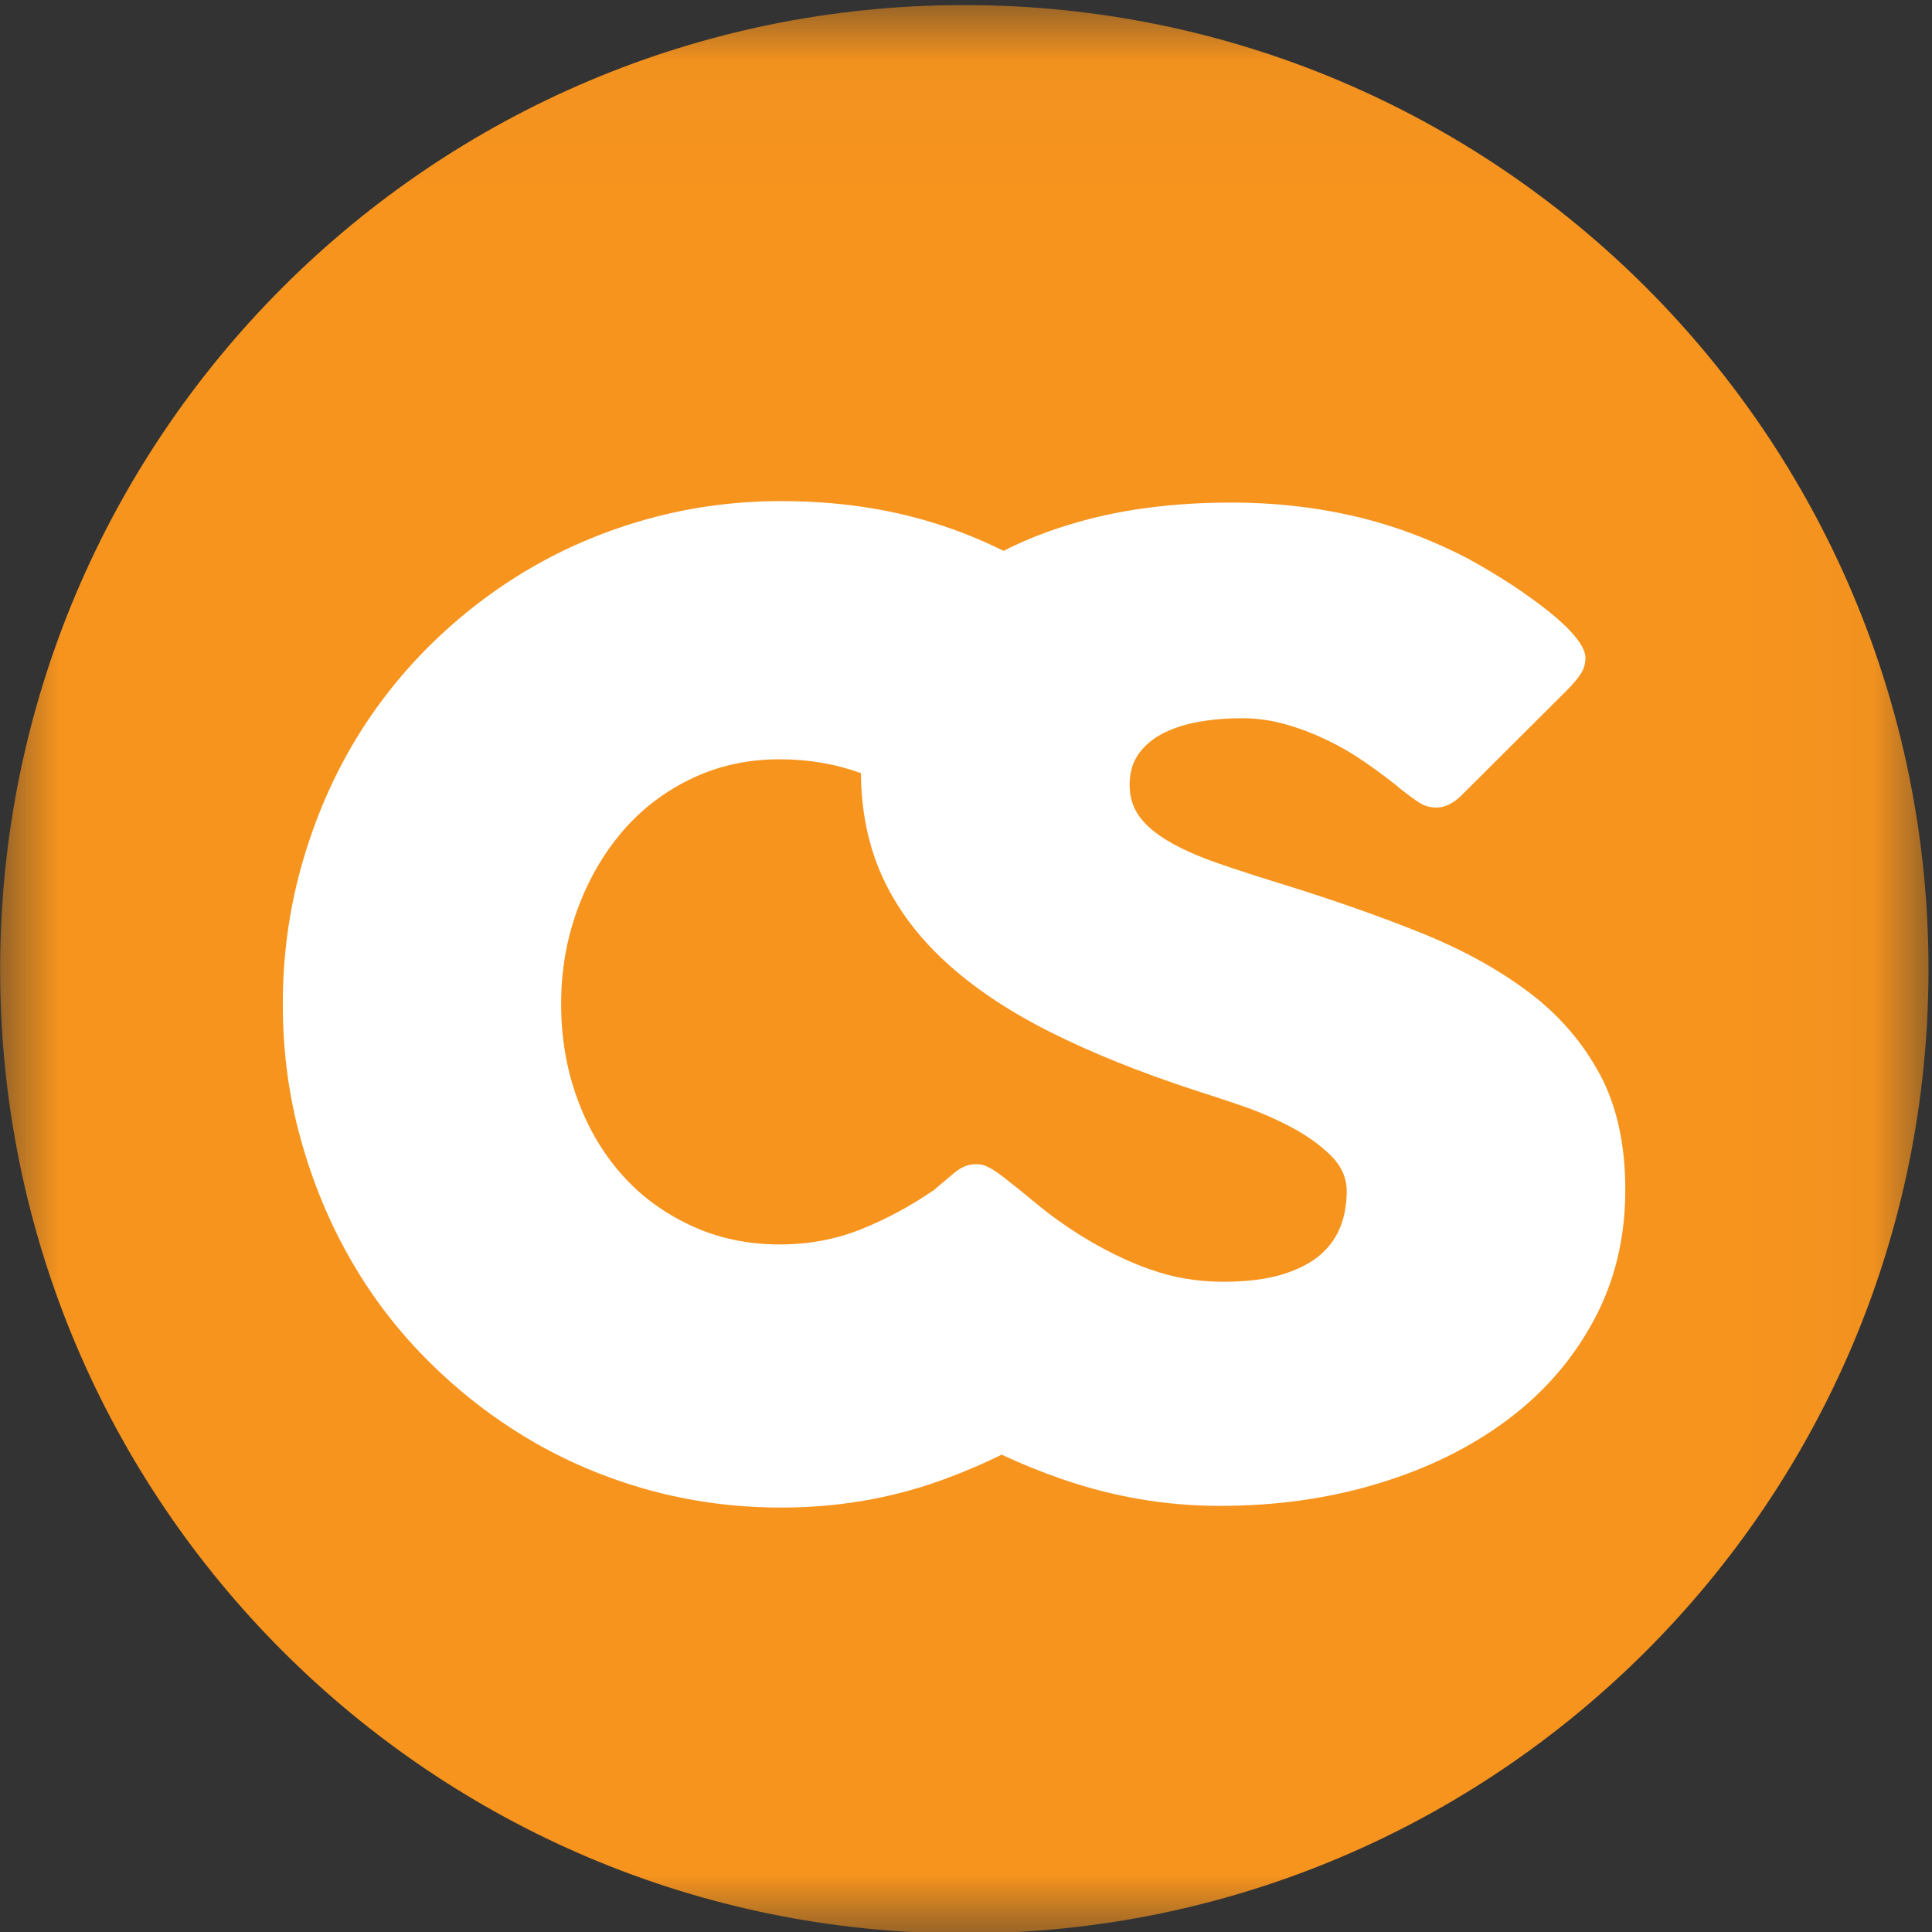
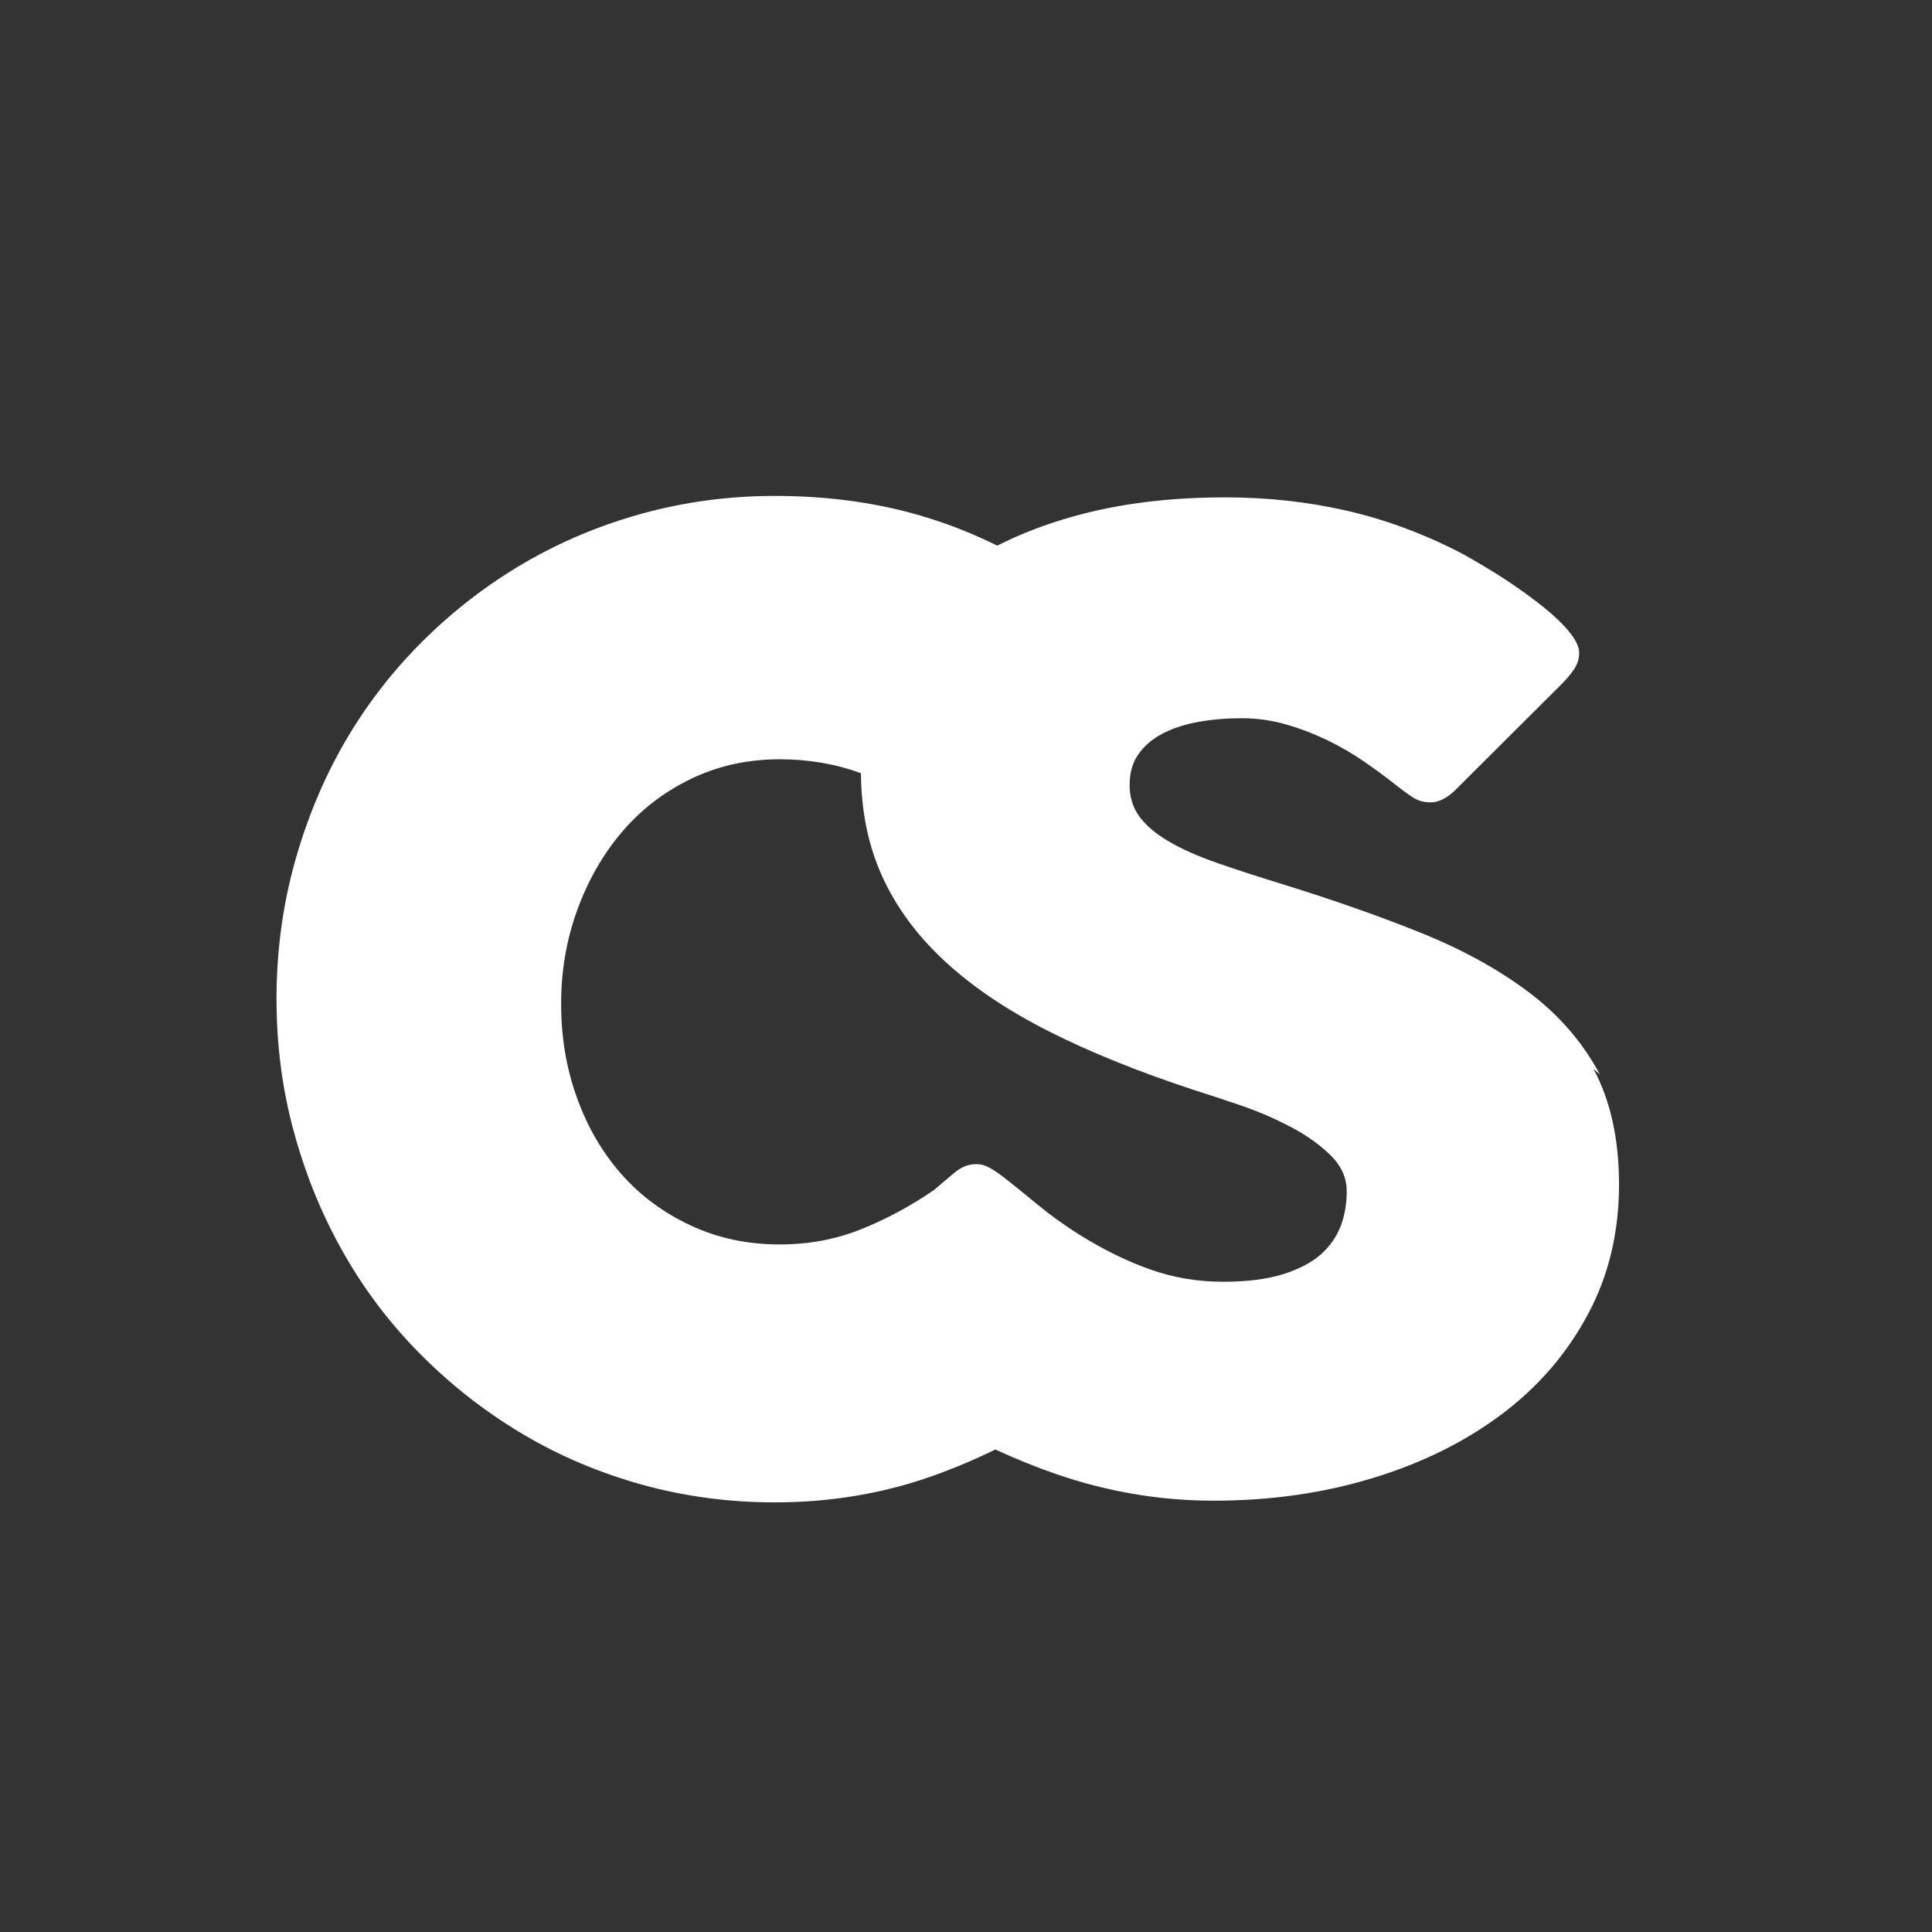
<svg xmlns="http://www.w3.org/2000/svg" height="16" viewBox="0 0 16 16" width="16">
  <rect x="0" y="0" width="16" height="16" fill="#333333" stroke="none" />
  <mask id="a" fill="#fff">
-     <path d="m0 .029h15.971v15.971h-15.971z" fill="#fff" fill-rule="evenodd" />
-   </mask>
+     </mask>
  <g fill="none" fill-rule="evenodd">
-     <path d="m15.971 8.015c0 4.41-3.575 7.985-7.985 7.985-4.41 0-7.985-3.575-7.985-7.985 0-4.41 3.575-7.985 7.985-7.985 4.41 0 7.985 3.575 7.985 7.985" fill="#f7941e" mask="url(#a)" transform="translate(0 .012)" />
-     <path d="m11.104 10.15c-.033.09-.088.169-.165.238-.077.068-.182.123-.315.165-.133.041-.298.062-.494.062-.212 0-.414-.034-.607-.103-.193-.068-.387-.164-.584-.287-.131-.083-.248-.167-.35-.252-.102-.085-.186-.152-.251-.203-.054-.043-.1-.076-.139-.097-.039-.022-.075-.032-.11-.032-.05 0-.113.008-.197.081 0 0-.147.125-.157.133-.19.131-.39.239-.601.324-.211.085-.437.127-.677.127-.266 0-.511-.052-.734-.156-.224-.104-.415-.244-.573-.422-.158-.178-.282-.388-.37-.632-.089-.243-.133-.505-.133-.784 0-.271.044-.529.133-.774.089-.245.212-.461.37-.647.158-.186.349-.333.573-.441.224-.108.468-.162.734-.162.238 0 .462.038.673.115.002.311.059.594.173.848.116.258.289.494.52.708.231.214.52.409.867.584.347.175.752.338 1.214.489.104.033.227.073.37.122.143.049.279.107.41.176.131.068.242.147.333.235.09.088.136.188.136.3 0 .101-.016.197-.049.287m2.145-1.255c-.141-.263-.336-.49-.587-.679-.251-.189-.548-.353-.893-.492-.345-.139-.722-.271-1.13-.398-.212-.065-.398-.125-.558-.181-.16-.056-.294-.115-.402-.179-.108-.063-.189-.132-.243-.206-.054-.074-.081-.161-.081-.262 0-.101.025-.187.075-.257.05-.07.118-.127.202-.17.085-.043.183-.075.295-.095.112-.02.231-.03.358-.03.123 0 .245.017.364.051.119.034.233.078.341.13.108.052.209.111.304.176.094.065.18.128.257.189l.052.043c.054.043.103.079.147.108.044.029.093.043.147.043.065 0 .131-.031.197-.092l.885-.882c.05-.05.088-.096.113-.135.025-.04.038-.083.038-.13 0-.047-.026-.103-.078-.168-.052-.065-.122-.133-.211-.205-.089-.072-.192-.147-.309-.225-.118-.077-.242-.152-.373-.224-.312-.162-.629-.28-.951-.354-.322-.074-.658-.111-1.009-.111-.467 0-.889.053-1.266.16-.227.064-.434.144-.622.24-.183-.091-.372-.167-.567-.228-.39-.123-.816-.184-1.275-.184-.38 0-.746.049-1.098.146-.352.097-.68.235-.984.413-.304.178-.582.393-.835.644-.253.252-.468.531-.646.838-.177.307-.315.64-.415 1-.099.36-.149.734-.149 1.124 0 .389.049.763.149 1.12.099.358.237.691.415 1.0.177.309.392.589.646.841.253.252.532.468.835.647.304.18.632.318.984.416.352.097.718.146 1.098.146.46 0 .896-.073 1.307-.219.179-.064.352-.137.519-.219.162.075.328.143.499.202.428.148.863.222 1.307.222.47 0 .91-.062 1.318-.187.409-.124.764-.3 1.067-.527.303-.227.541-.502.714-.825.174-.323.26-.682.26-1.079 0-.375-.07-.694-.211-.957" fill="#fff" />
+     <path d="m11.104 10.15c-.033.09-.088.169-.165.238-.077.068-.182.123-.315.165-.133.041-.298.062-.494.062-.212 0-.414-.034-.607-.103-.193-.068-.387-.164-.584-.287-.131-.083-.248-.167-.35-.252-.102-.085-.186-.152-.251-.203-.054-.043-.1-.076-.139-.097-.039-.022-.075-.032-.11-.032-.05 0-.113.008-.197.081 0 0-.147.125-.157.133-.19.131-.39.239-.601.324-.211.085-.437.127-.677.127-.266 0-.511-.052-.734-.156-.224-.104-.415-.244-.573-.422-.158-.178-.282-.388-.37-.632-.089-.243-.133-.505-.133-.784 0-.271.044-.529.133-.774.089-.245.212-.461.37-.647.158-.186.349-.333.573-.441.224-.108.468-.162.734-.162.238 0 .462.038.673.115.002.311.059.594.173.848.116.258.289.494.52.708.231.214.52.409.867.584.347.175.752.338 1.214.489.104.033.227.073.37.122.143.049.279.107.41.176.131.068.242.147.333.235.09.088.136.188.136.3 0 .101-.016.197-.049.287m2.145-1.255c-.141-.263-.336-.49-.587-.679-.251-.189-.548-.353-.893-.492-.345-.139-.722-.271-1.13-.398-.212-.065-.398-.125-.558-.181-.16-.056-.294-.115-.402-.179-.108-.063-.189-.132-.243-.206-.054-.074-.081-.161-.081-.262 0-.101.025-.187.075-.257.05-.07.118-.127.202-.17.085-.043.183-.075.295-.095.112-.02.231-.03.358-.03.123 0 .245.017.364.051.119.034.233.078.341.13.108.052.209.111.304.176.094.065.18.128.257.189c.054.043.103.079.147.108.044.029.093.043.147.043.065 0 .131-.031.197-.092l.885-.882c.05-.05.088-.096.113-.135.025-.04.038-.083.038-.13 0-.047-.026-.103-.078-.168-.052-.065-.122-.133-.211-.205-.089-.072-.192-.147-.309-.225-.118-.077-.242-.152-.373-.224-.312-.162-.629-.28-.951-.354-.322-.074-.658-.111-1.009-.111-.467 0-.889.053-1.266.16-.227.064-.434.144-.622.24-.183-.091-.372-.167-.567-.228-.39-.123-.816-.184-1.275-.184-.38 0-.746.049-1.098.146-.352.097-.68.235-.984.413-.304.178-.582.393-.835.644-.253.252-.468.531-.646.838-.177.307-.315.64-.415 1-.099.36-.149.734-.149 1.124 0 .389.049.763.149 1.12.099.358.237.691.415 1.0.177.309.392.589.646.841.253.252.532.468.835.647.304.18.632.318.984.416.352.097.718.146 1.098.146.46 0 .896-.073 1.307-.219.179-.064.352-.137.519-.219.162.075.328.143.499.202.428.148.863.222 1.307.222.47 0 .91-.062 1.318-.187.409-.124.764-.3 1.067-.527.303-.227.541-.502.714-.825.174-.323.26-.682.26-1.079 0-.375-.07-.694-.211-.957" fill="#fff" />
  </g>
</svg>